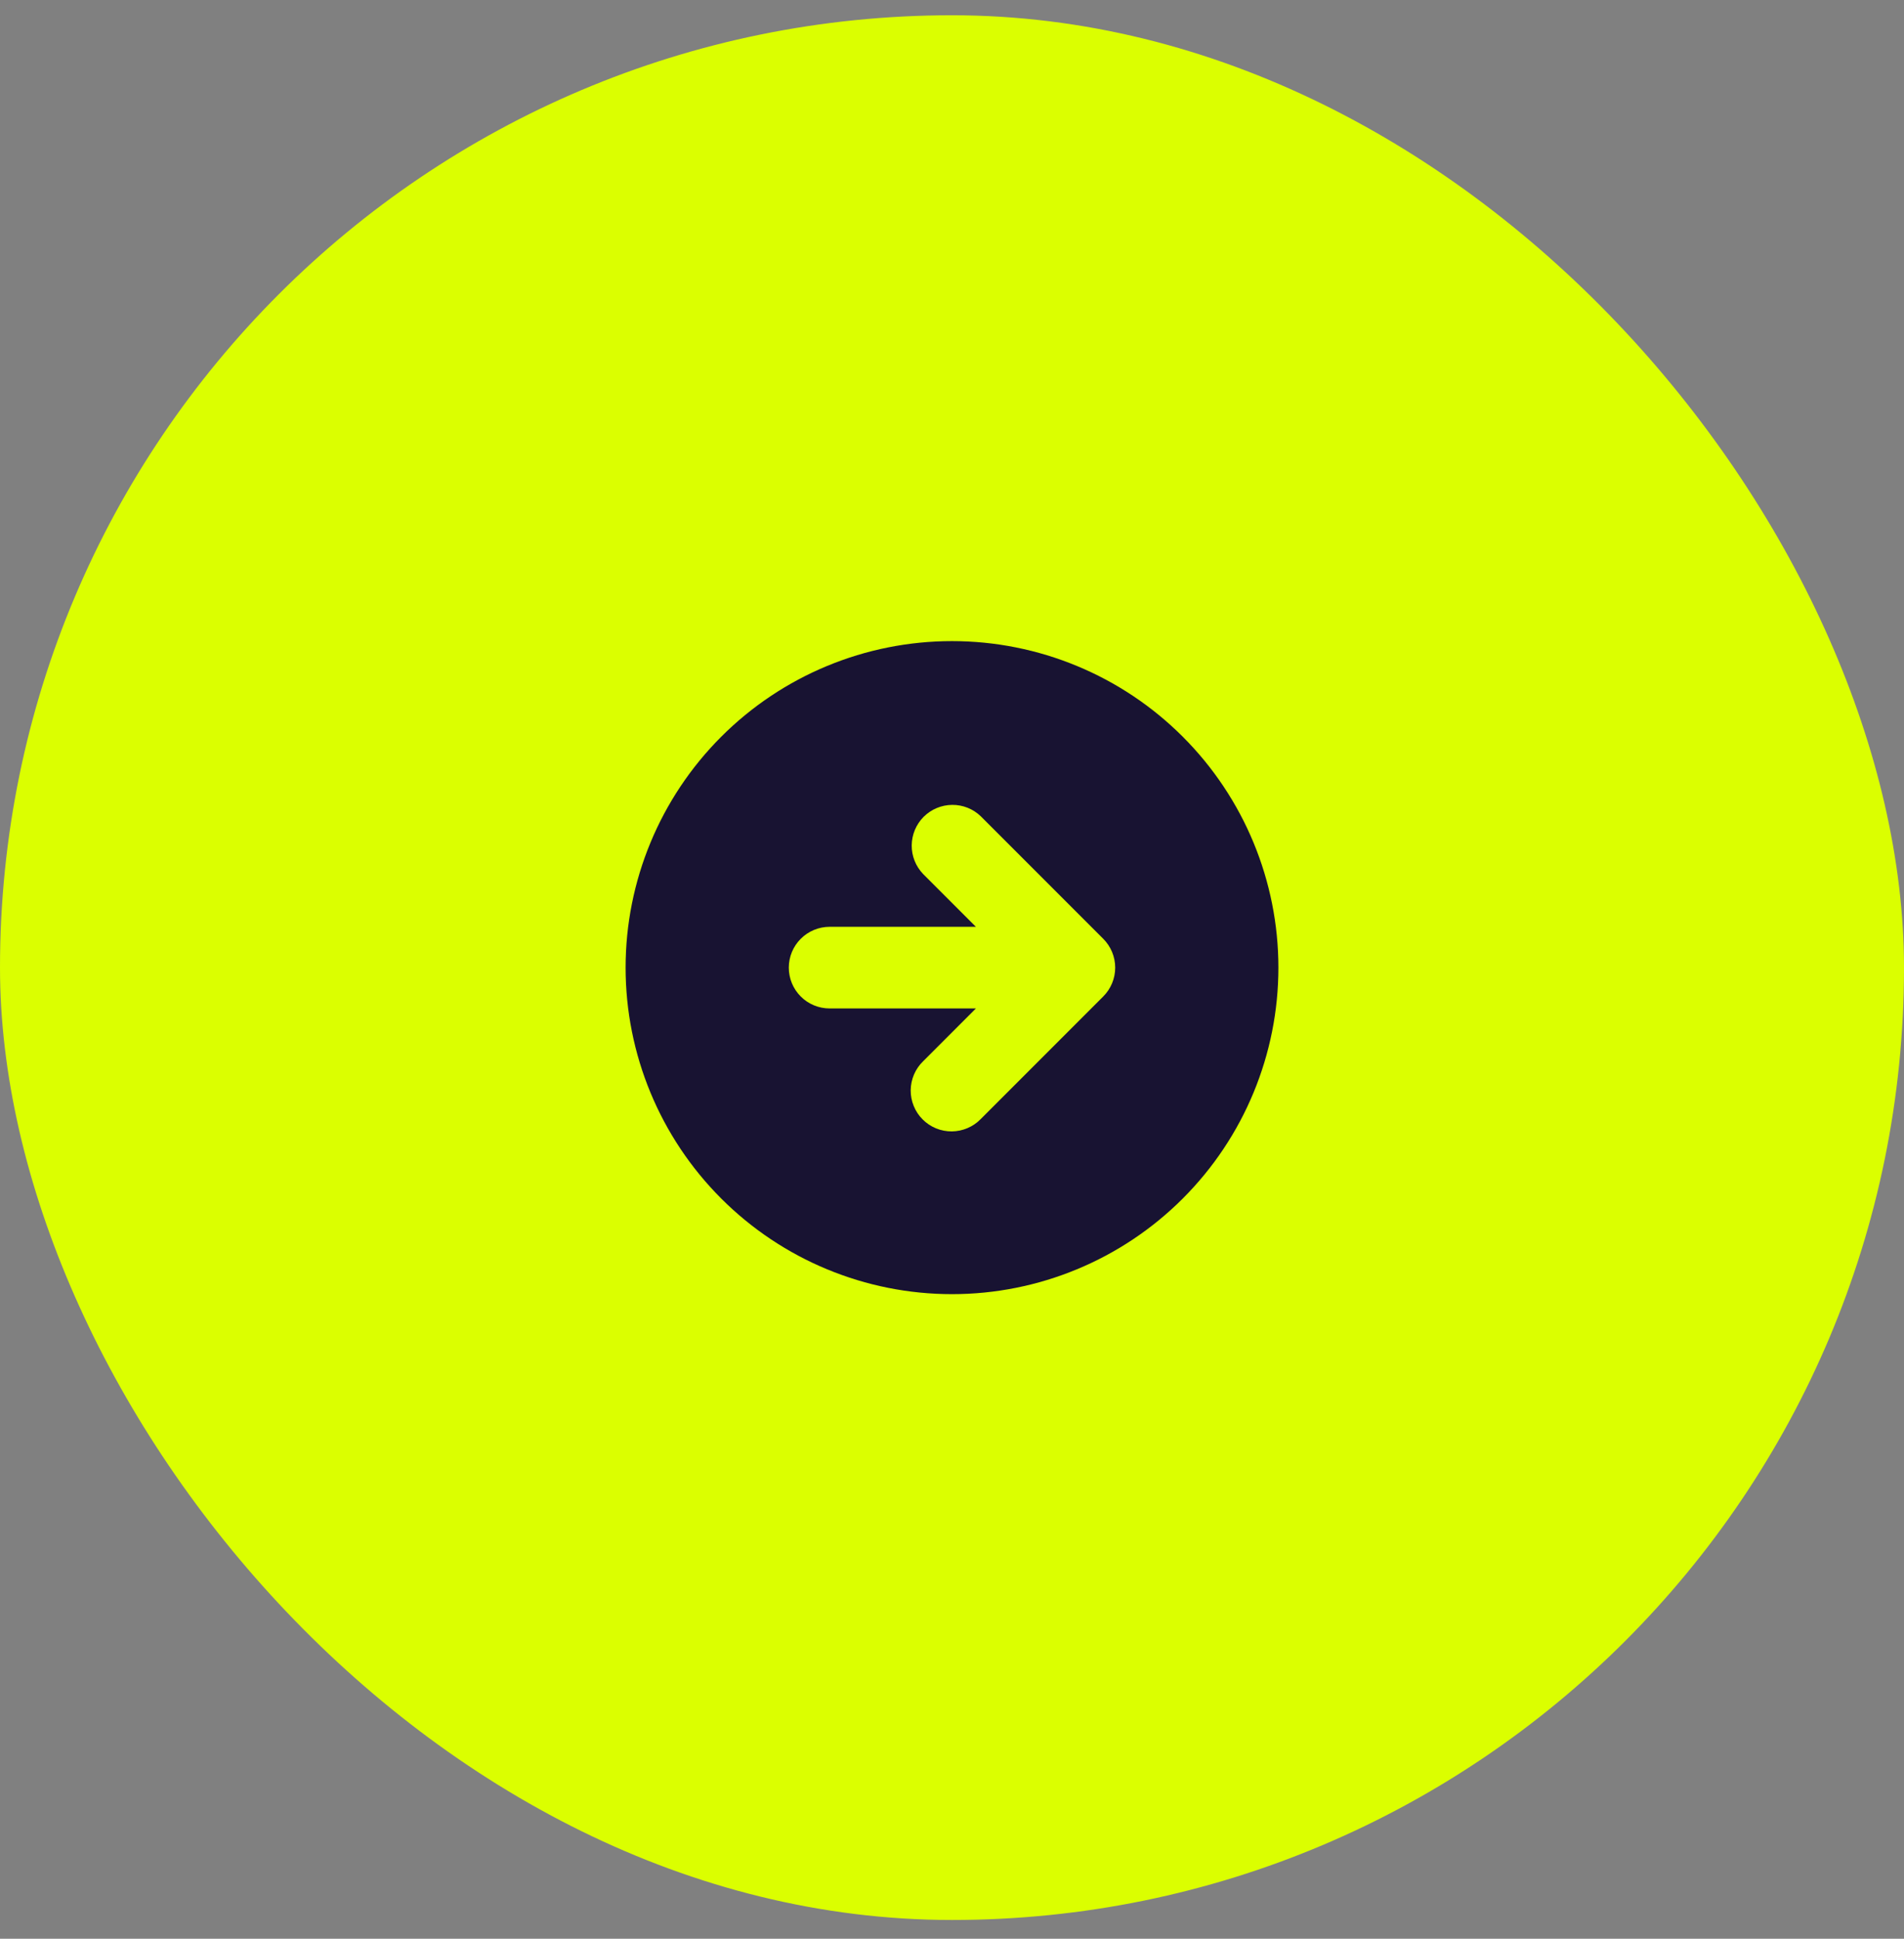
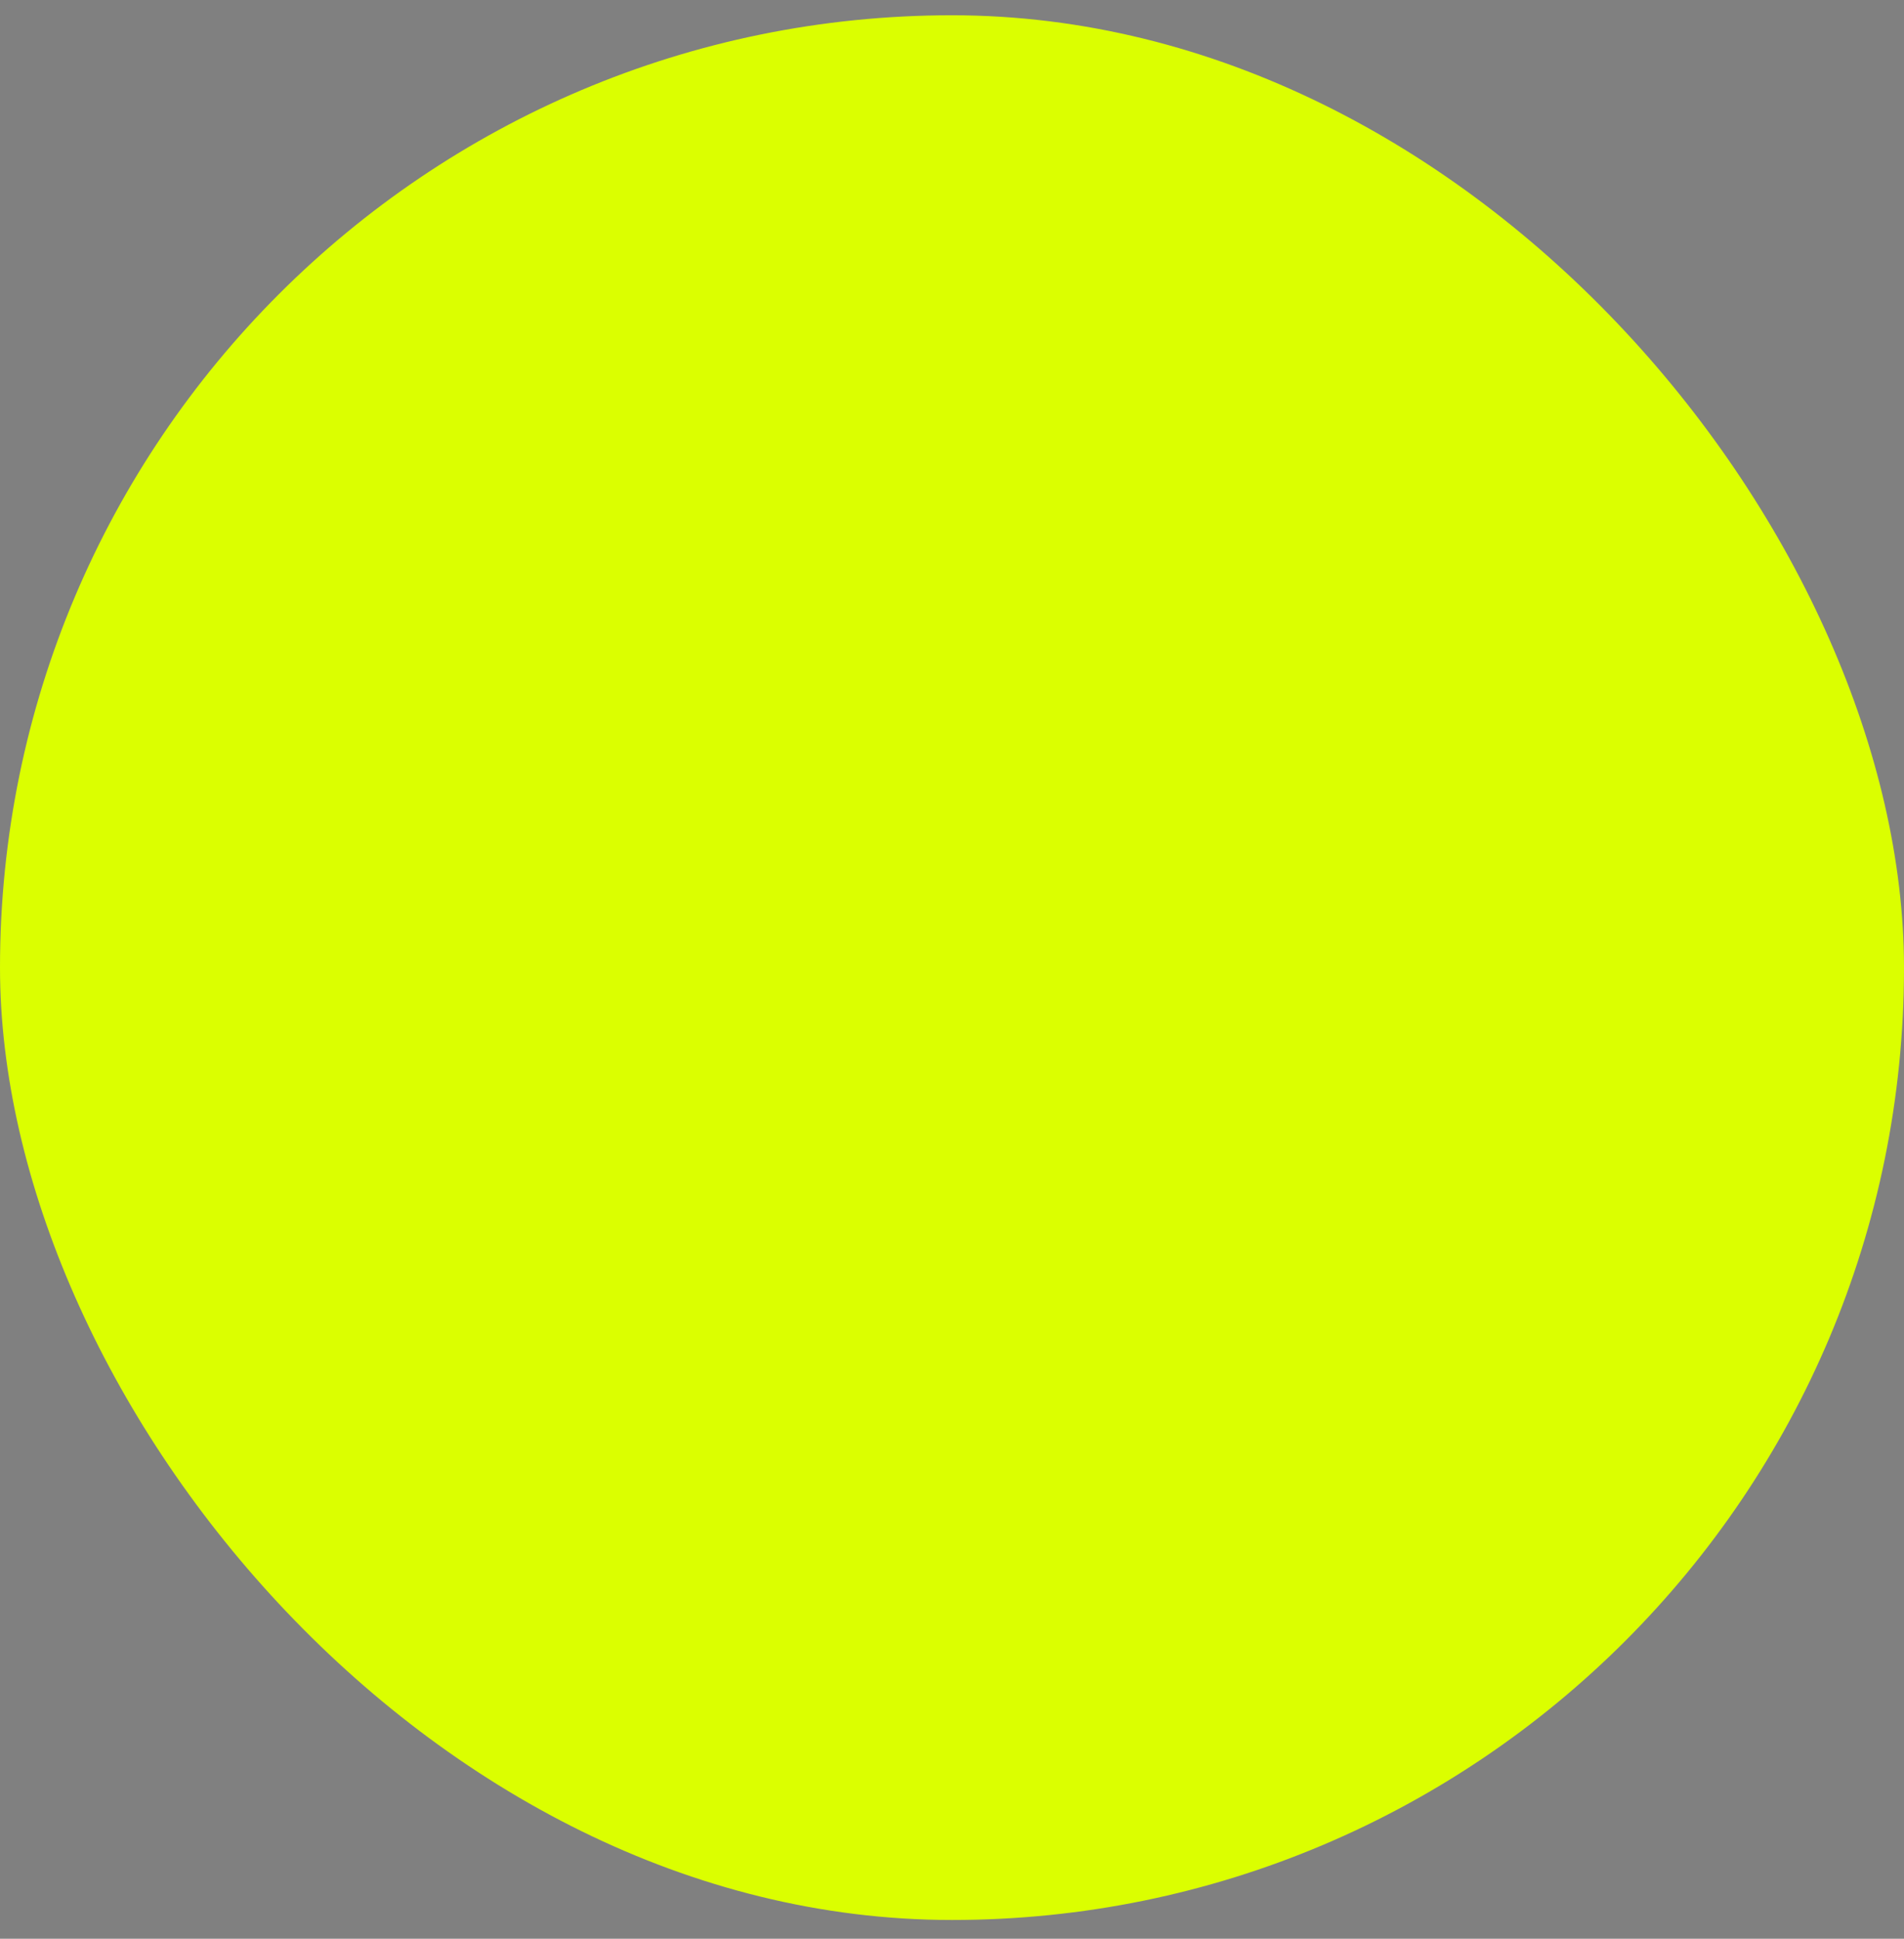
<svg xmlns="http://www.w3.org/2000/svg" width="56" height="57" viewBox="0 0 56 57" fill="none">
  <rect x="0" y="0" width="56" height="57" fill="#808080" stroke="none" />
  <rect y="0.449" width="56" height="56" rx="28" fill="#DBFF00" />
  <g clip-path="url(#clip0_44_1066)">
    <path fill-rule="evenodd" clip-rule="evenodd" d="M28 38.049C30.546 38.049 32.988 37.038 34.788 35.237C36.589 33.437 37.6 30.995 37.6 28.449C37.6 25.903 36.589 23.461 34.788 21.661C32.988 19.86 30.546 18.849 28 18.849C25.454 18.849 23.012 19.86 21.212 21.661C19.412 23.461 18.4 25.903 18.4 28.449C18.4 30.995 19.412 33.437 21.212 35.237C23.012 37.038 25.454 38.049 28 38.049ZM32.448 27.601L28.848 24.001C28.622 23.782 28.319 23.661 28.004 23.664C27.69 23.667 27.389 23.793 27.166 24.015C26.944 24.238 26.818 24.539 26.815 24.853C26.812 25.168 26.933 25.471 27.152 25.698L28.703 27.249H24.4C24.082 27.249 23.776 27.376 23.552 27.601C23.326 27.826 23.2 28.131 23.2 28.449C23.2 28.767 23.326 29.073 23.552 29.298C23.776 29.523 24.082 29.649 24.4 29.649H28.703L27.152 31.201C27.037 31.311 26.946 31.444 26.883 31.59C26.82 31.737 26.787 31.894 26.785 32.053C26.784 32.213 26.814 32.371 26.875 32.518C26.935 32.666 27.024 32.8 27.137 32.912C27.249 33.025 27.383 33.114 27.531 33.175C27.678 33.235 27.836 33.265 27.996 33.264C28.155 33.262 28.312 33.229 28.459 33.166C28.605 33.104 28.738 33.012 28.848 32.898L32.448 29.297C32.673 29.073 32.8 28.767 32.8 28.449C32.8 28.131 32.673 27.826 32.448 27.601Z" fill="#181332" />
  </g>
  <defs>
    <clipPath id="clip0_44_1066">
-       <rect width="24" height="24" fill="white" transform="translate(16 16.449)" />
-     </clipPath>
+       </clipPath>
  </defs>
</svg>